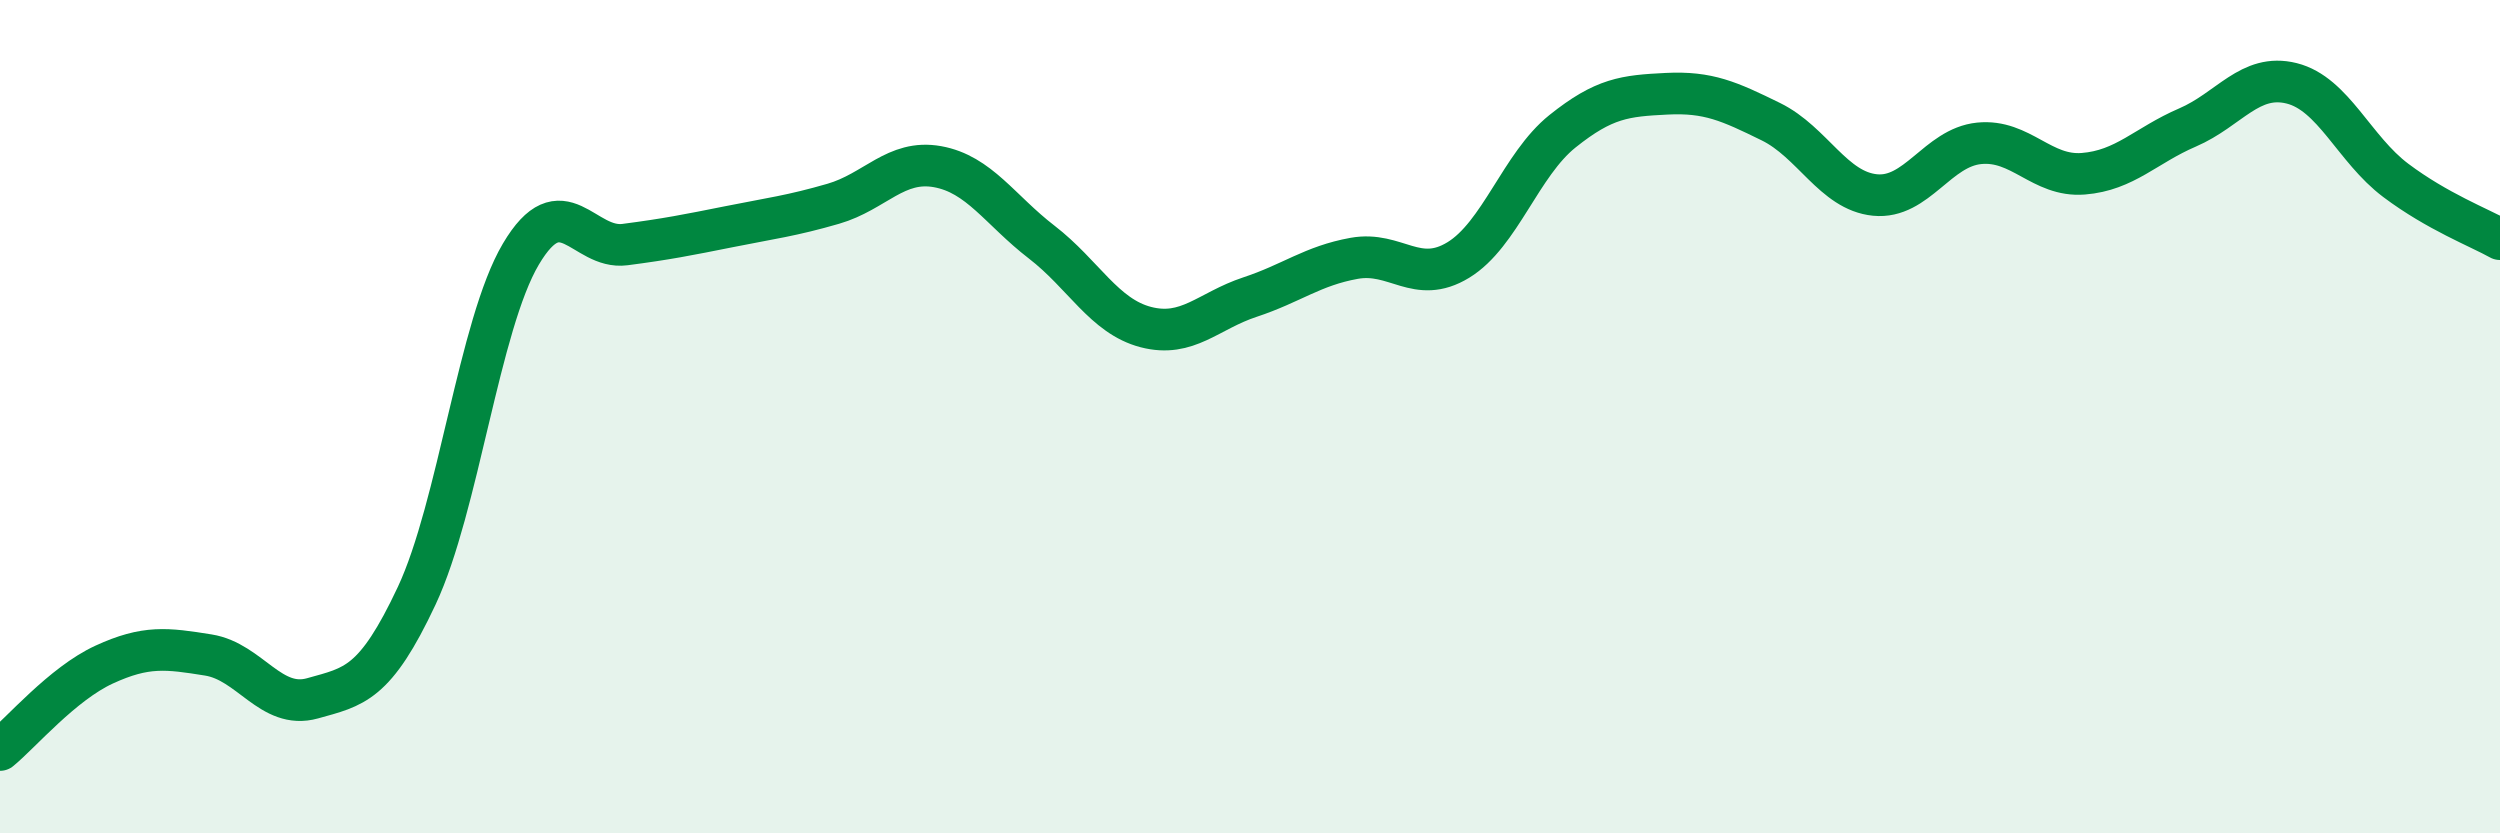
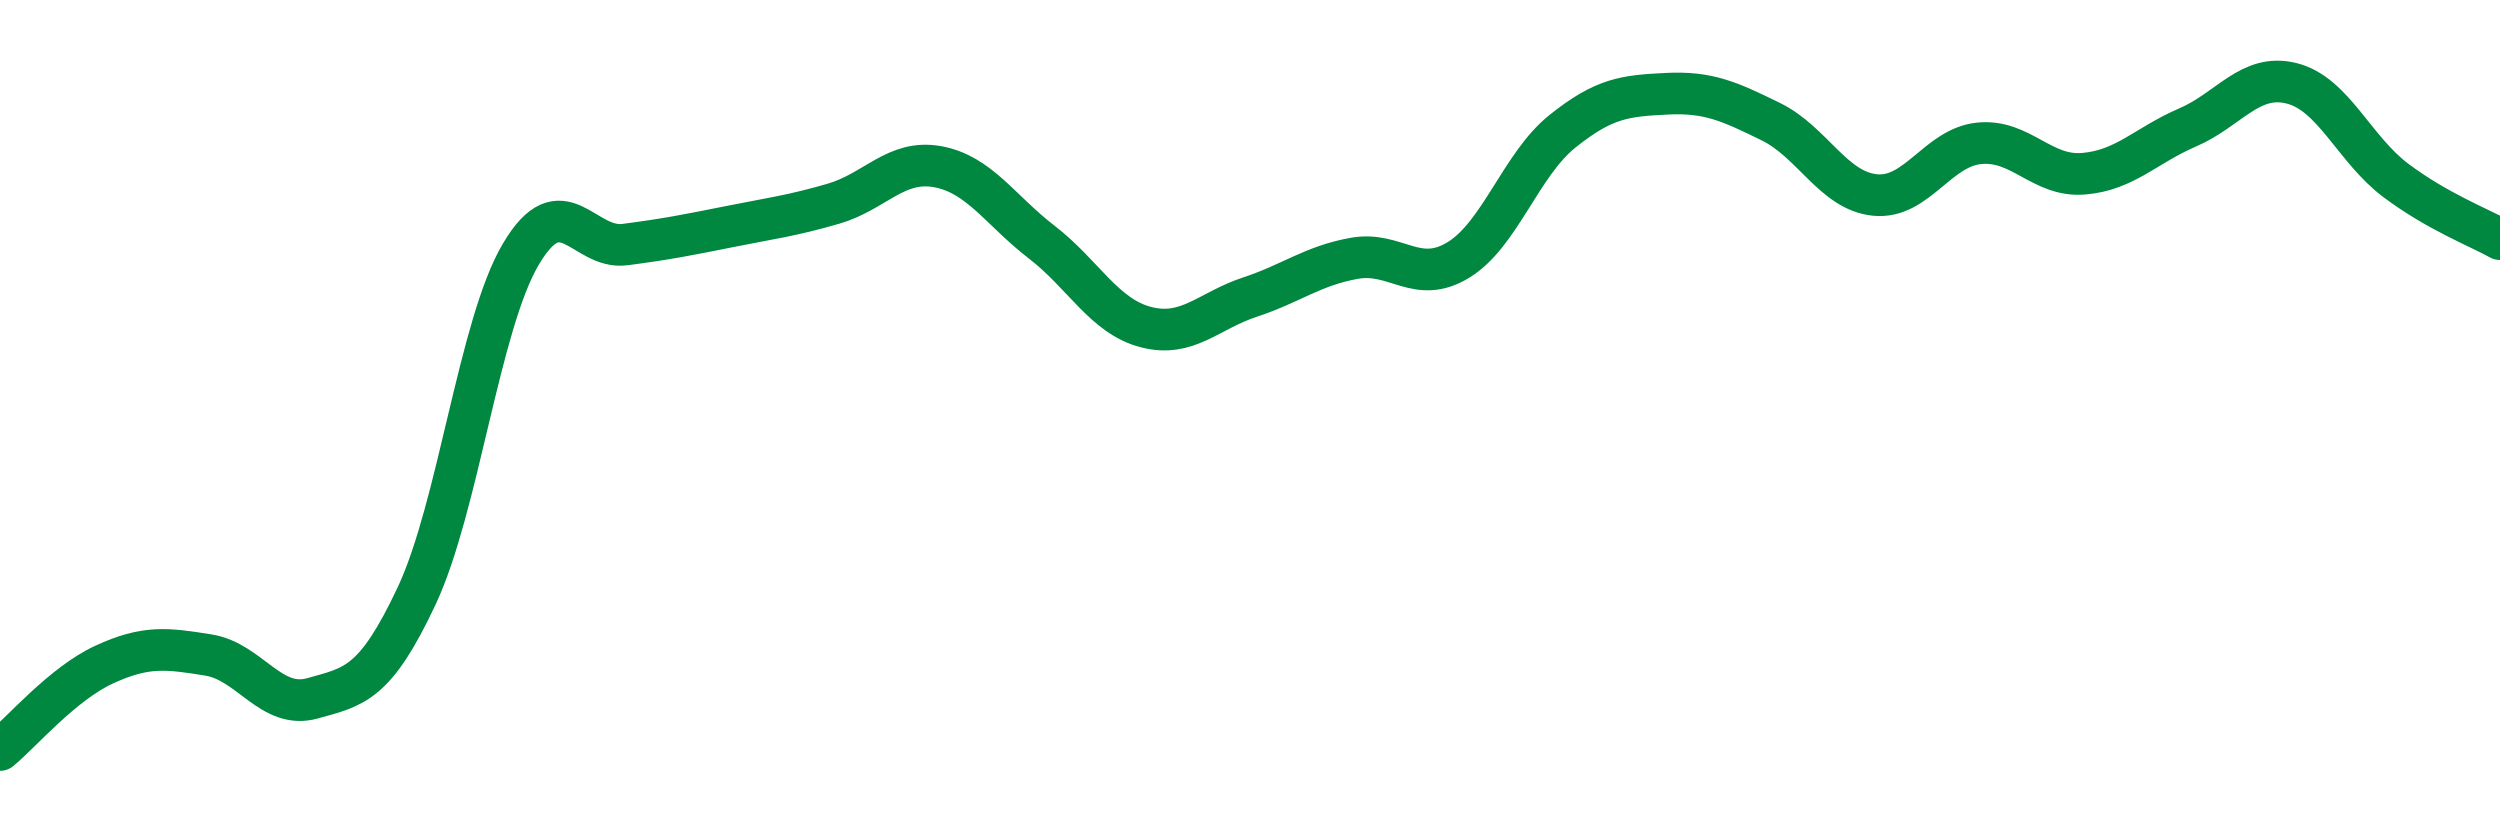
<svg xmlns="http://www.w3.org/2000/svg" width="60" height="20" viewBox="0 0 60 20">
-   <path d="M 0,18 C 0.5,17.59 1.5,16.41 2.5,15.95 C 3.5,15.49 4,15.56 5,15.72 C 6,15.88 6.5,17.04 7.5,16.76 C 8.5,16.48 9,16.43 10,14.3 C 11,12.17 11.5,7.79 12.5,6.1 C 13.5,4.41 14,6 15,5.87 C 16,5.74 16.5,5.64 17.5,5.44 C 18.5,5.24 19,5.18 20,4.89 C 21,4.6 21.5,3.82 22.5,4 C 23.5,4.18 24,5.04 25,5.81 C 26,6.58 26.5,7.59 27.5,7.85 C 28.5,8.11 29,7.46 30,7.13 C 31,6.8 31.5,6.38 32.5,6.2 C 33.5,6.02 34,6.85 35,6.24 C 36,5.63 36.5,3.95 37.5,3.15 C 38.5,2.35 39,2.3 40,2.25 C 41,2.2 41.5,2.43 42.5,2.92 C 43.5,3.41 44,4.58 45,4.68 C 46,4.78 46.5,3.54 47.5,3.44 C 48.5,3.34 49,4.25 50,4.17 C 51,4.09 51.5,3.49 52.5,3.06 C 53.5,2.63 54,1.75 55,2 C 56,2.25 56.5,3.58 57.5,4.33 C 58.5,5.08 59.5,5.46 60,5.74L60 20L0 20Z" fill="#008740" opacity="0.1" stroke-linecap="round" stroke-linejoin="round" />
  <path d="M 0,18 C 0.5,17.59 1.5,16.41 2.5,15.95 C 3.5,15.49 4,15.56 5,15.72 C 6,15.88 6.5,17.04 7.5,16.76 C 8.5,16.48 9,16.43 10,14.3 C 11,12.17 11.5,7.79 12.5,6.1 C 13.5,4.41 14,6 15,5.87 C 16,5.74 16.5,5.64 17.5,5.44 C 18.5,5.24 19,5.18 20,4.89 C 21,4.6 21.5,3.82 22.5,4 C 23.5,4.18 24,5.04 25,5.81 C 26,6.58 26.5,7.59 27.5,7.85 C 28.5,8.11 29,7.46 30,7.13 C 31,6.8 31.5,6.38 32.5,6.2 C 33.5,6.02 34,6.85 35,6.24 C 36,5.63 36.5,3.95 37.5,3.15 C 38.5,2.35 39,2.3 40,2.25 C 41,2.2 41.5,2.43 42.5,2.92 C 43.5,3.41 44,4.58 45,4.68 C 46,4.78 46.5,3.54 47.5,3.44 C 48.5,3.34 49,4.25 50,4.17 C 51,4.09 51.5,3.49 52.5,3.06 C 53.5,2.63 54,1.75 55,2 C 56,2.25 56.5,3.58 57.5,4.33 C 58.5,5.08 59.5,5.46 60,5.74" stroke="#008740" stroke-width="1" fill="none" stroke-linecap="round" stroke-linejoin="round" />
</svg>